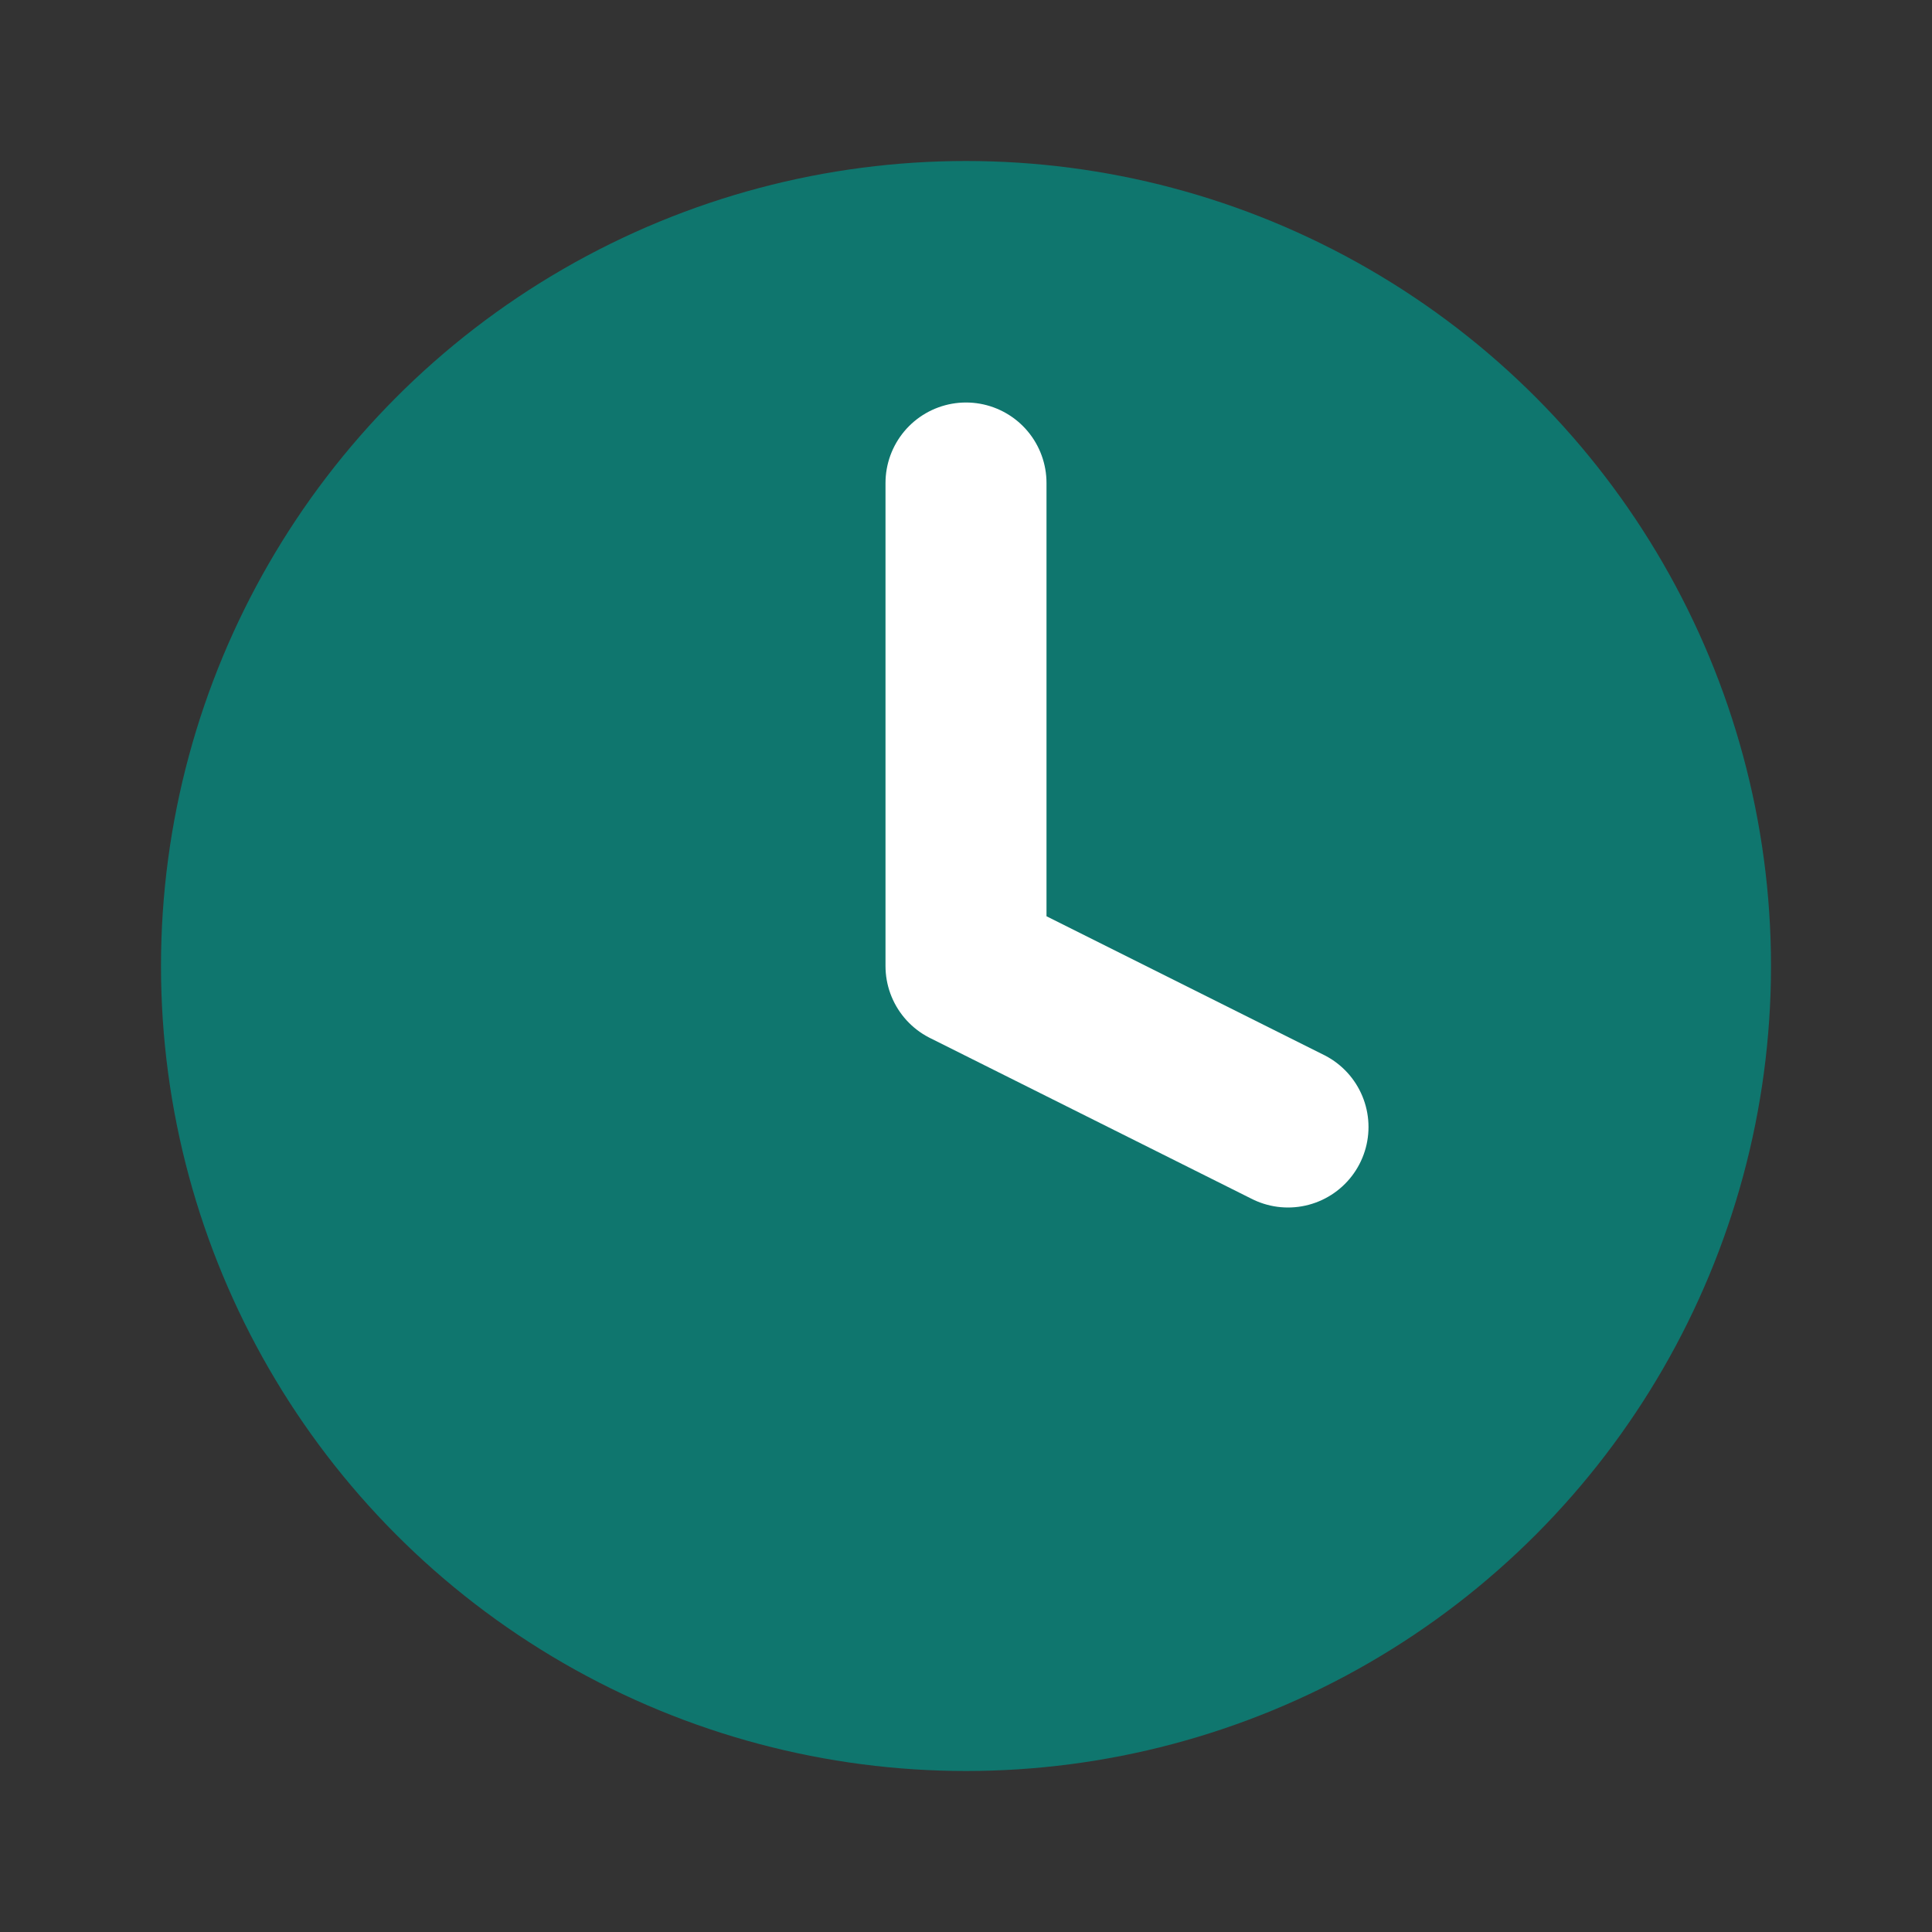
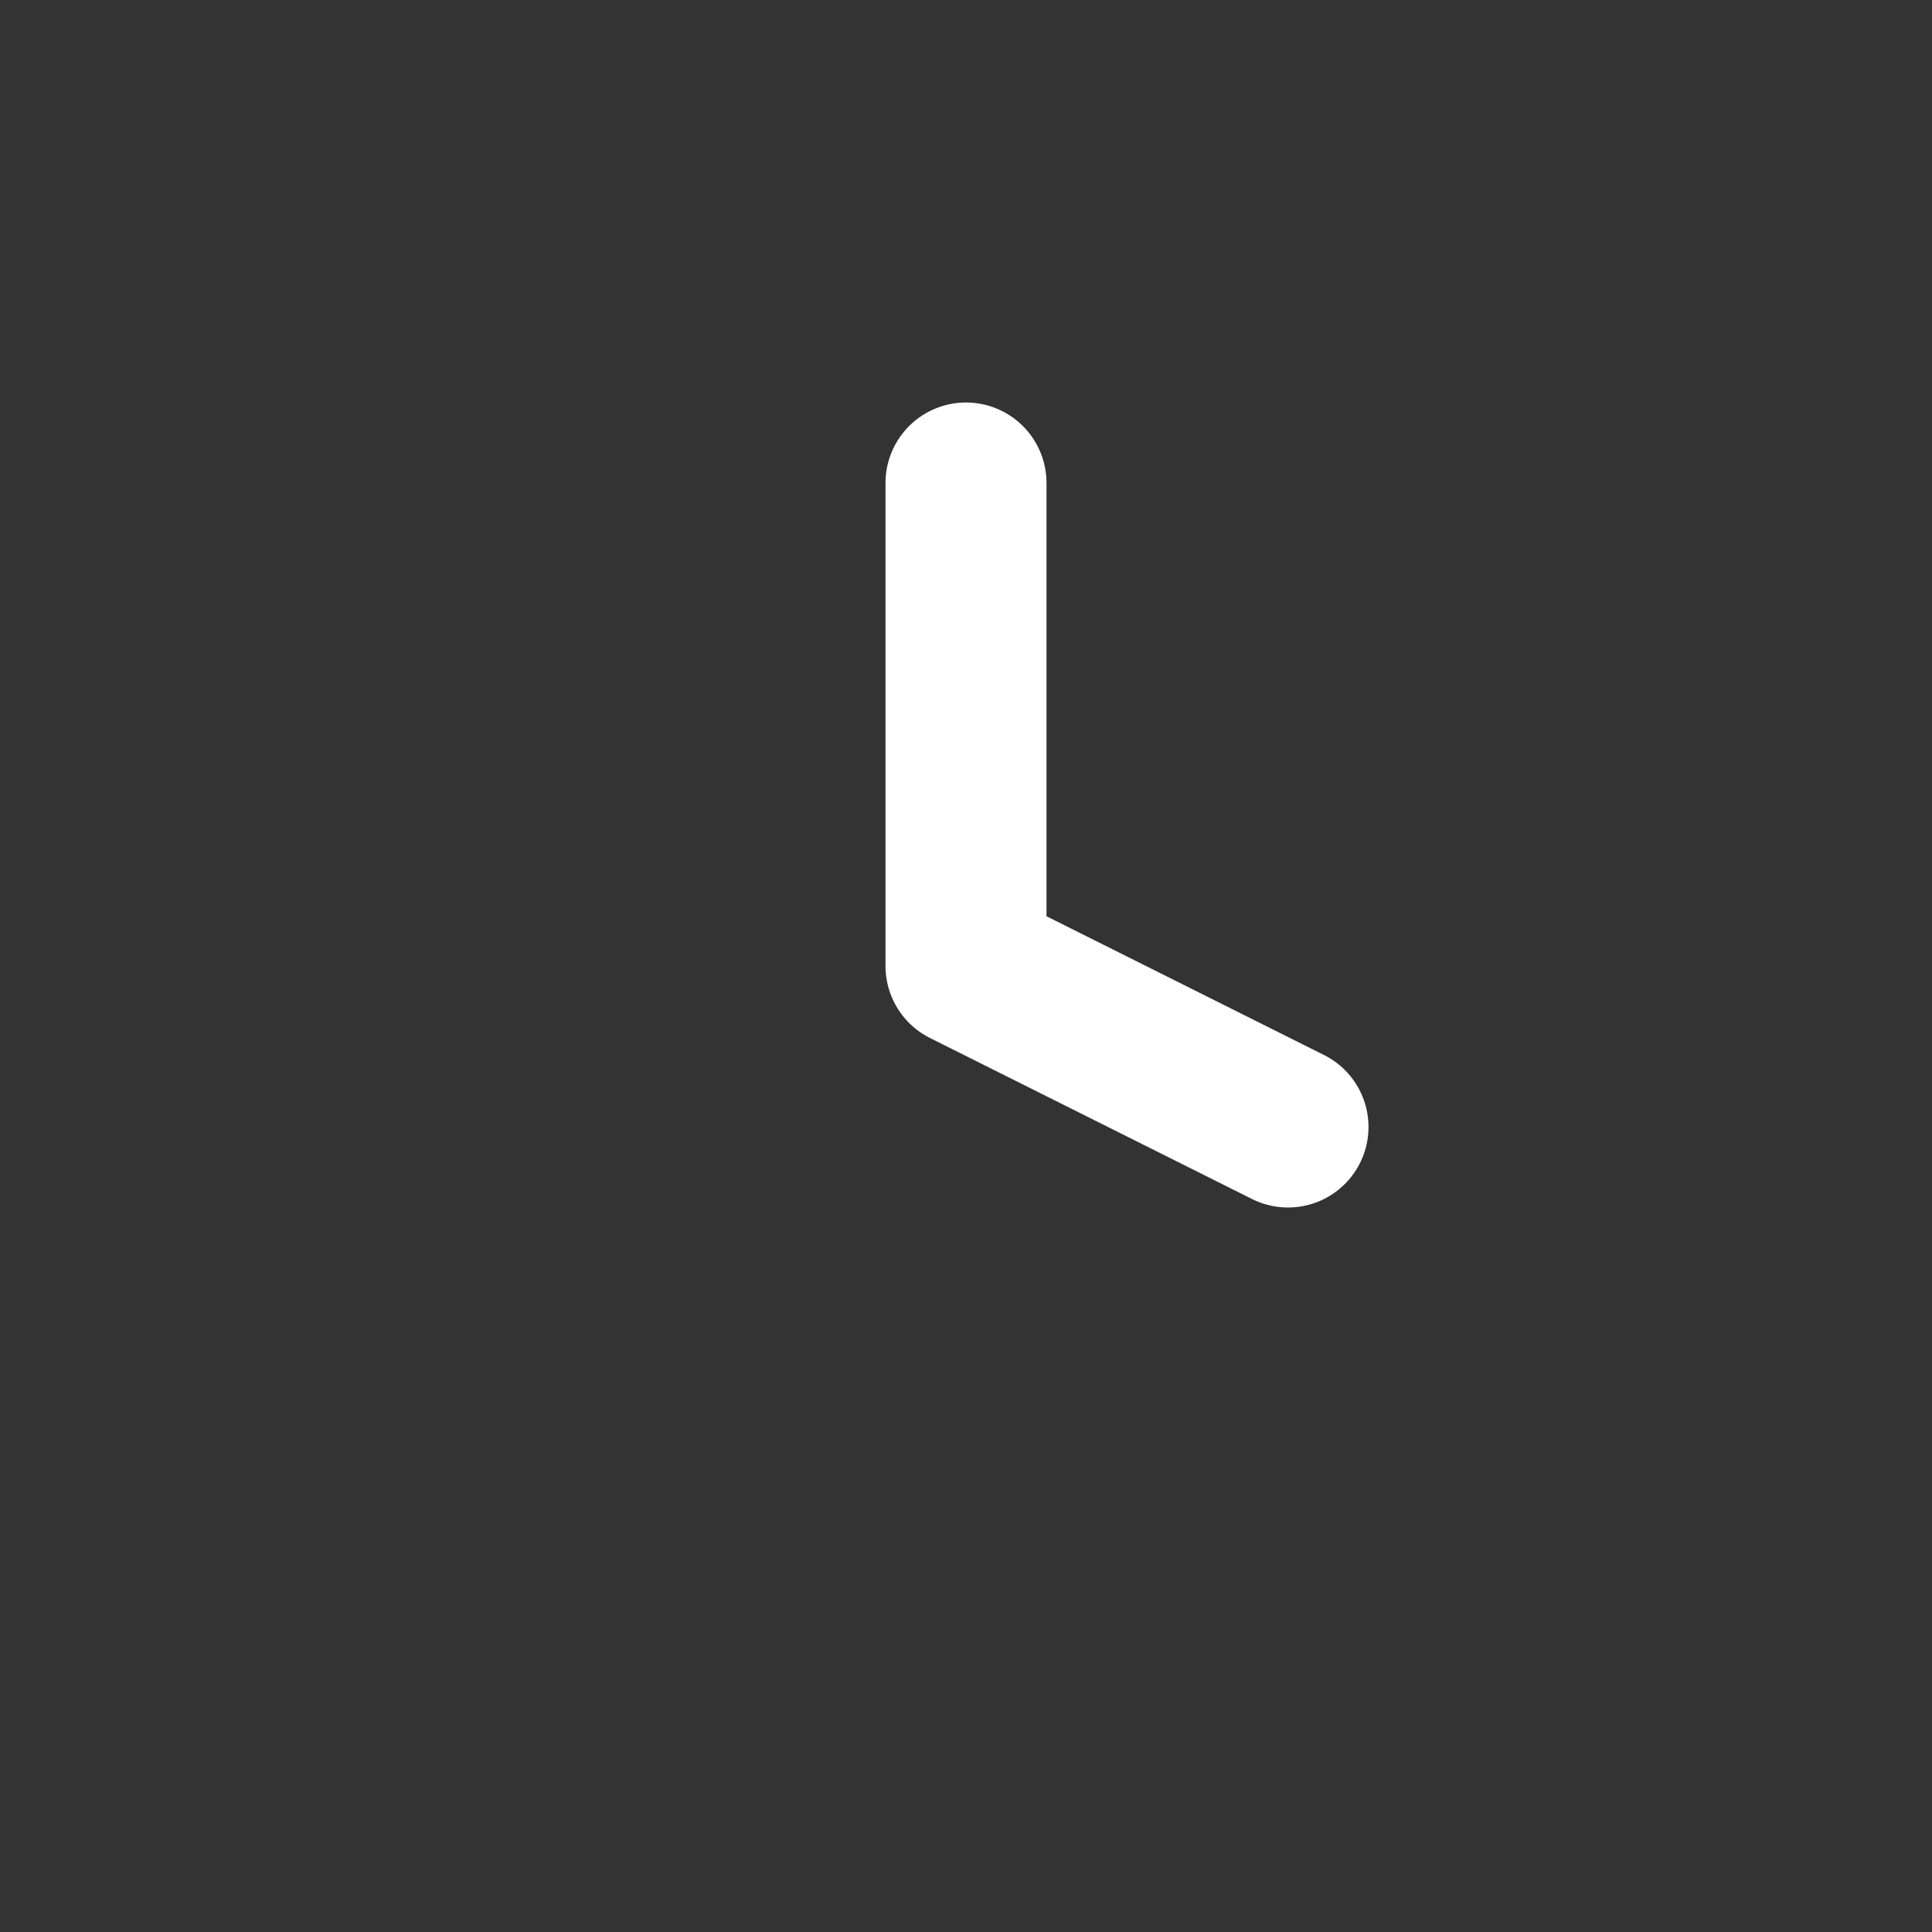
<svg xmlns="http://www.w3.org/2000/svg" viewBox="0 0 24 24">
  <rect x="0" y="0" width="24" height="24" fill="#333333" stroke="none" />
-   <circle cx="12" cy="12" r="10" fill="#0F766E" />
  <path d="M12 6v6l4 2" stroke="#fff" stroke-width="2" fill="none" stroke-linecap="round" stroke-linejoin="round" />
</svg>